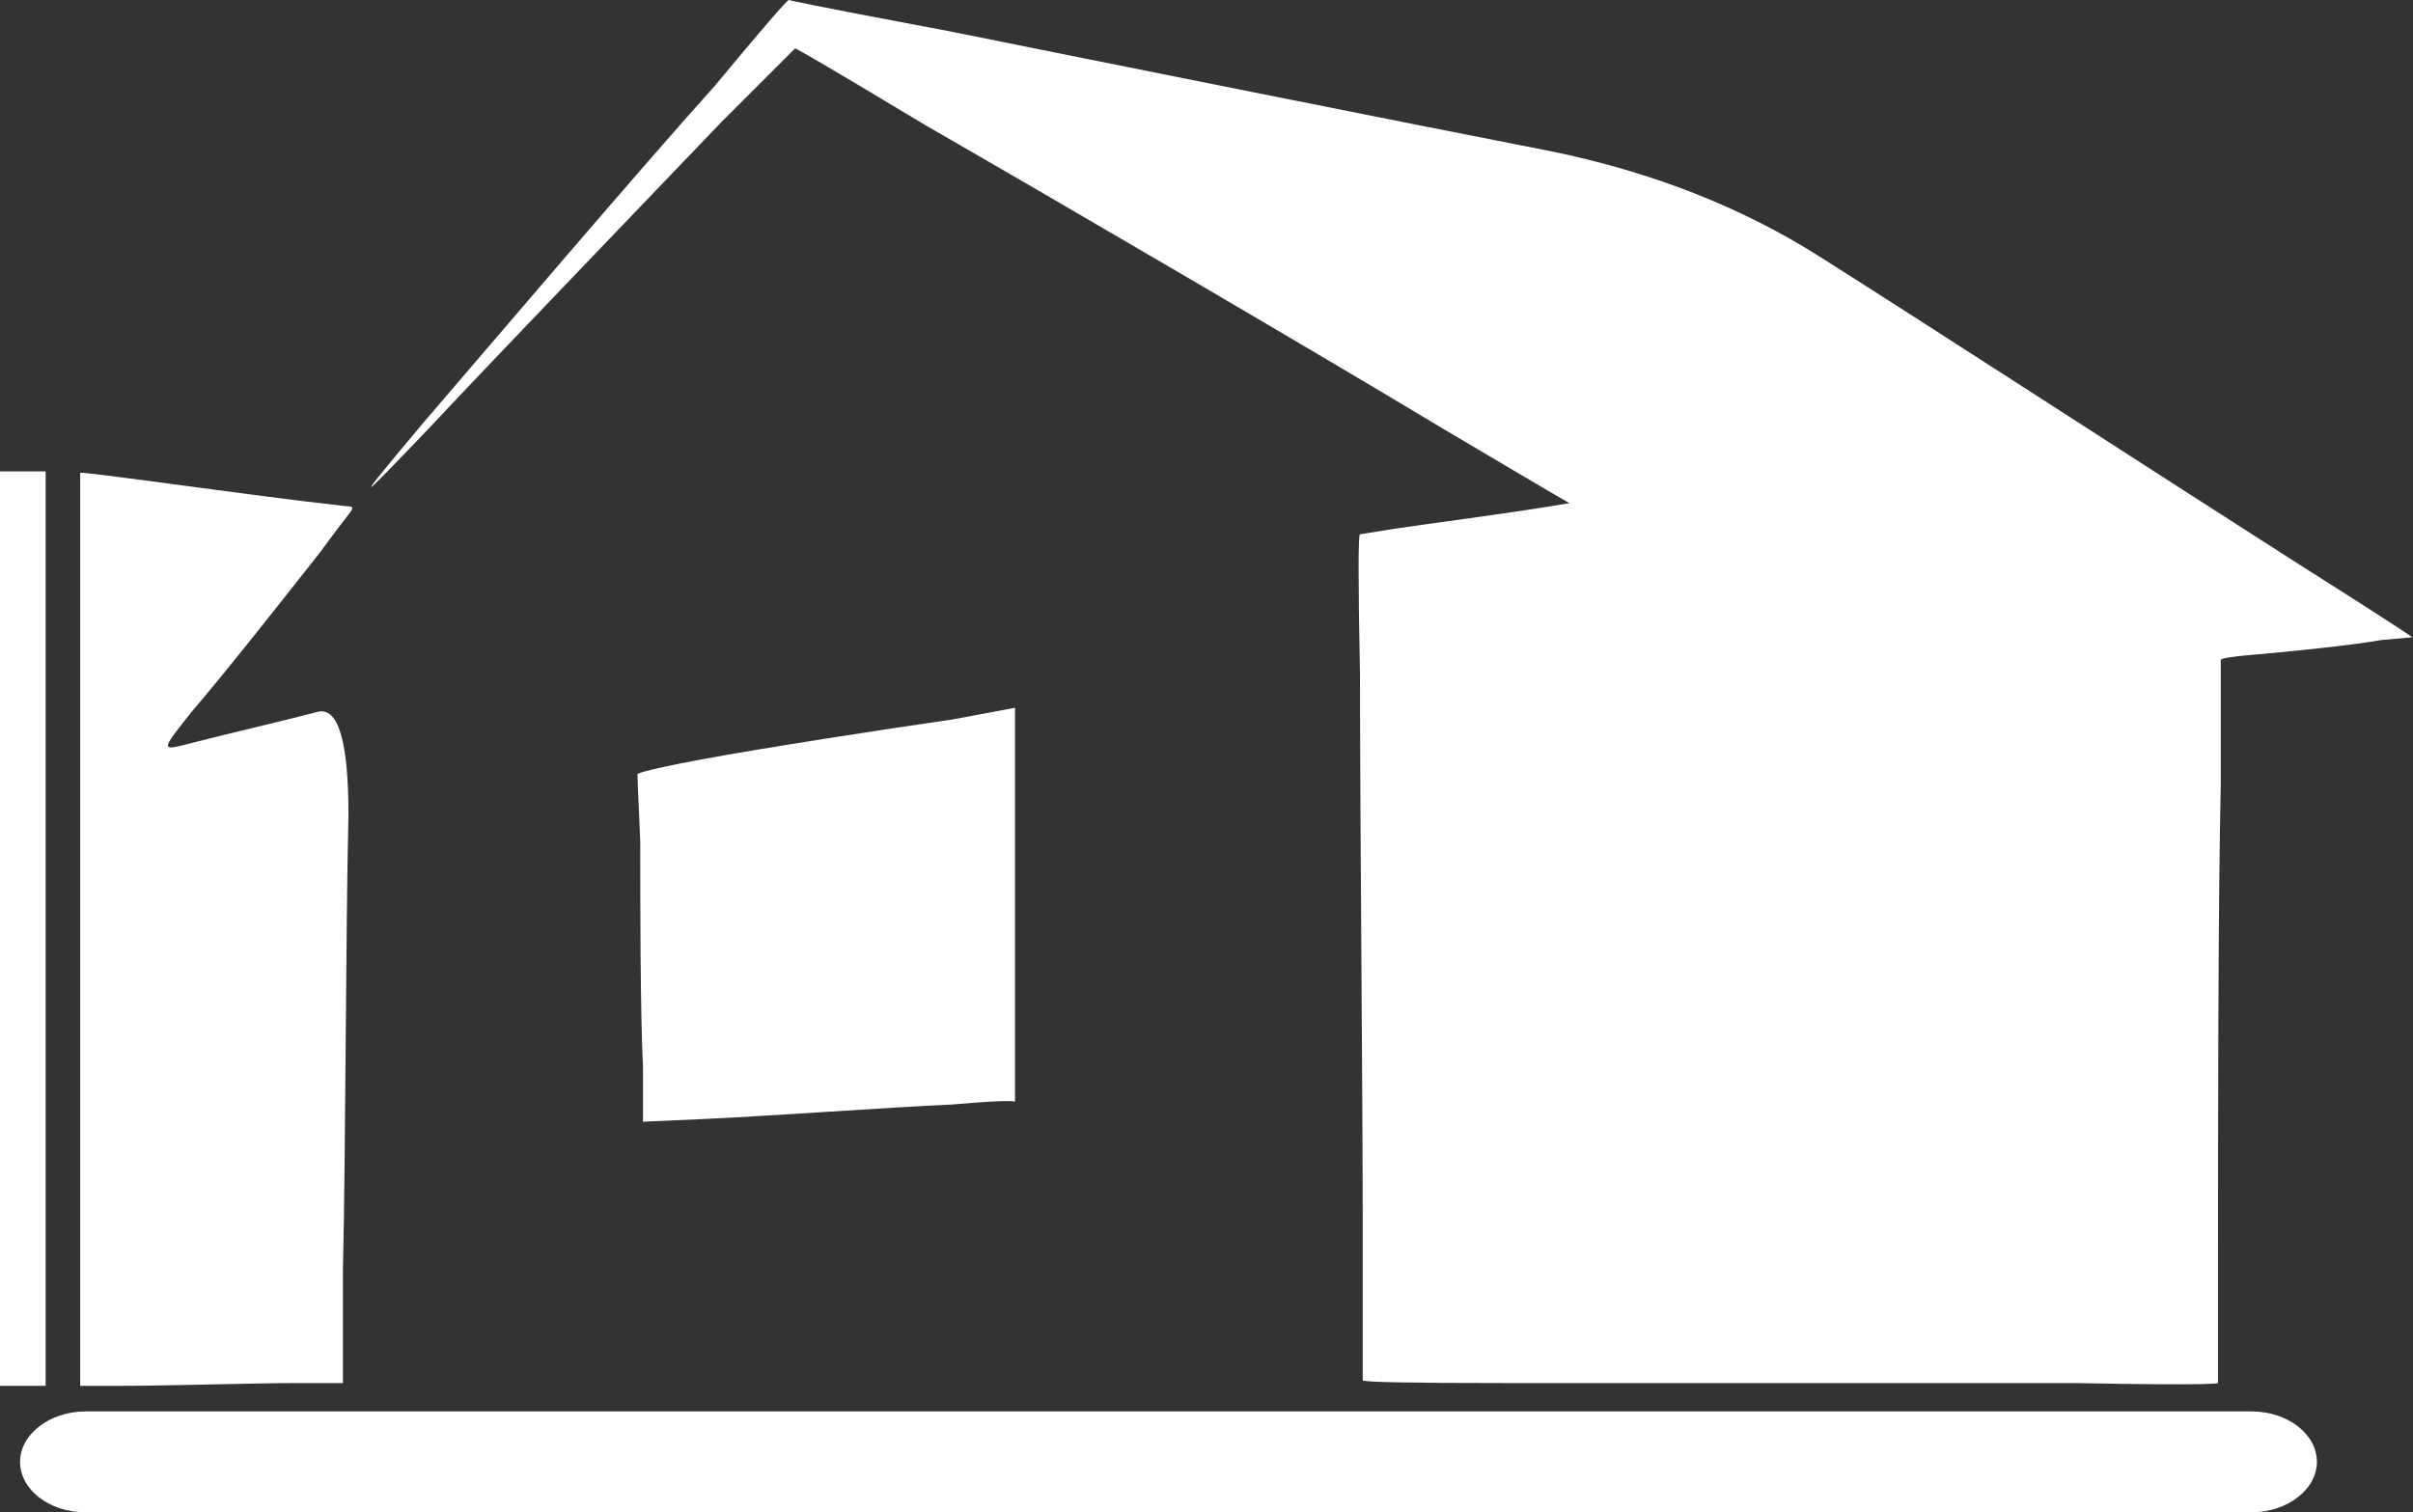
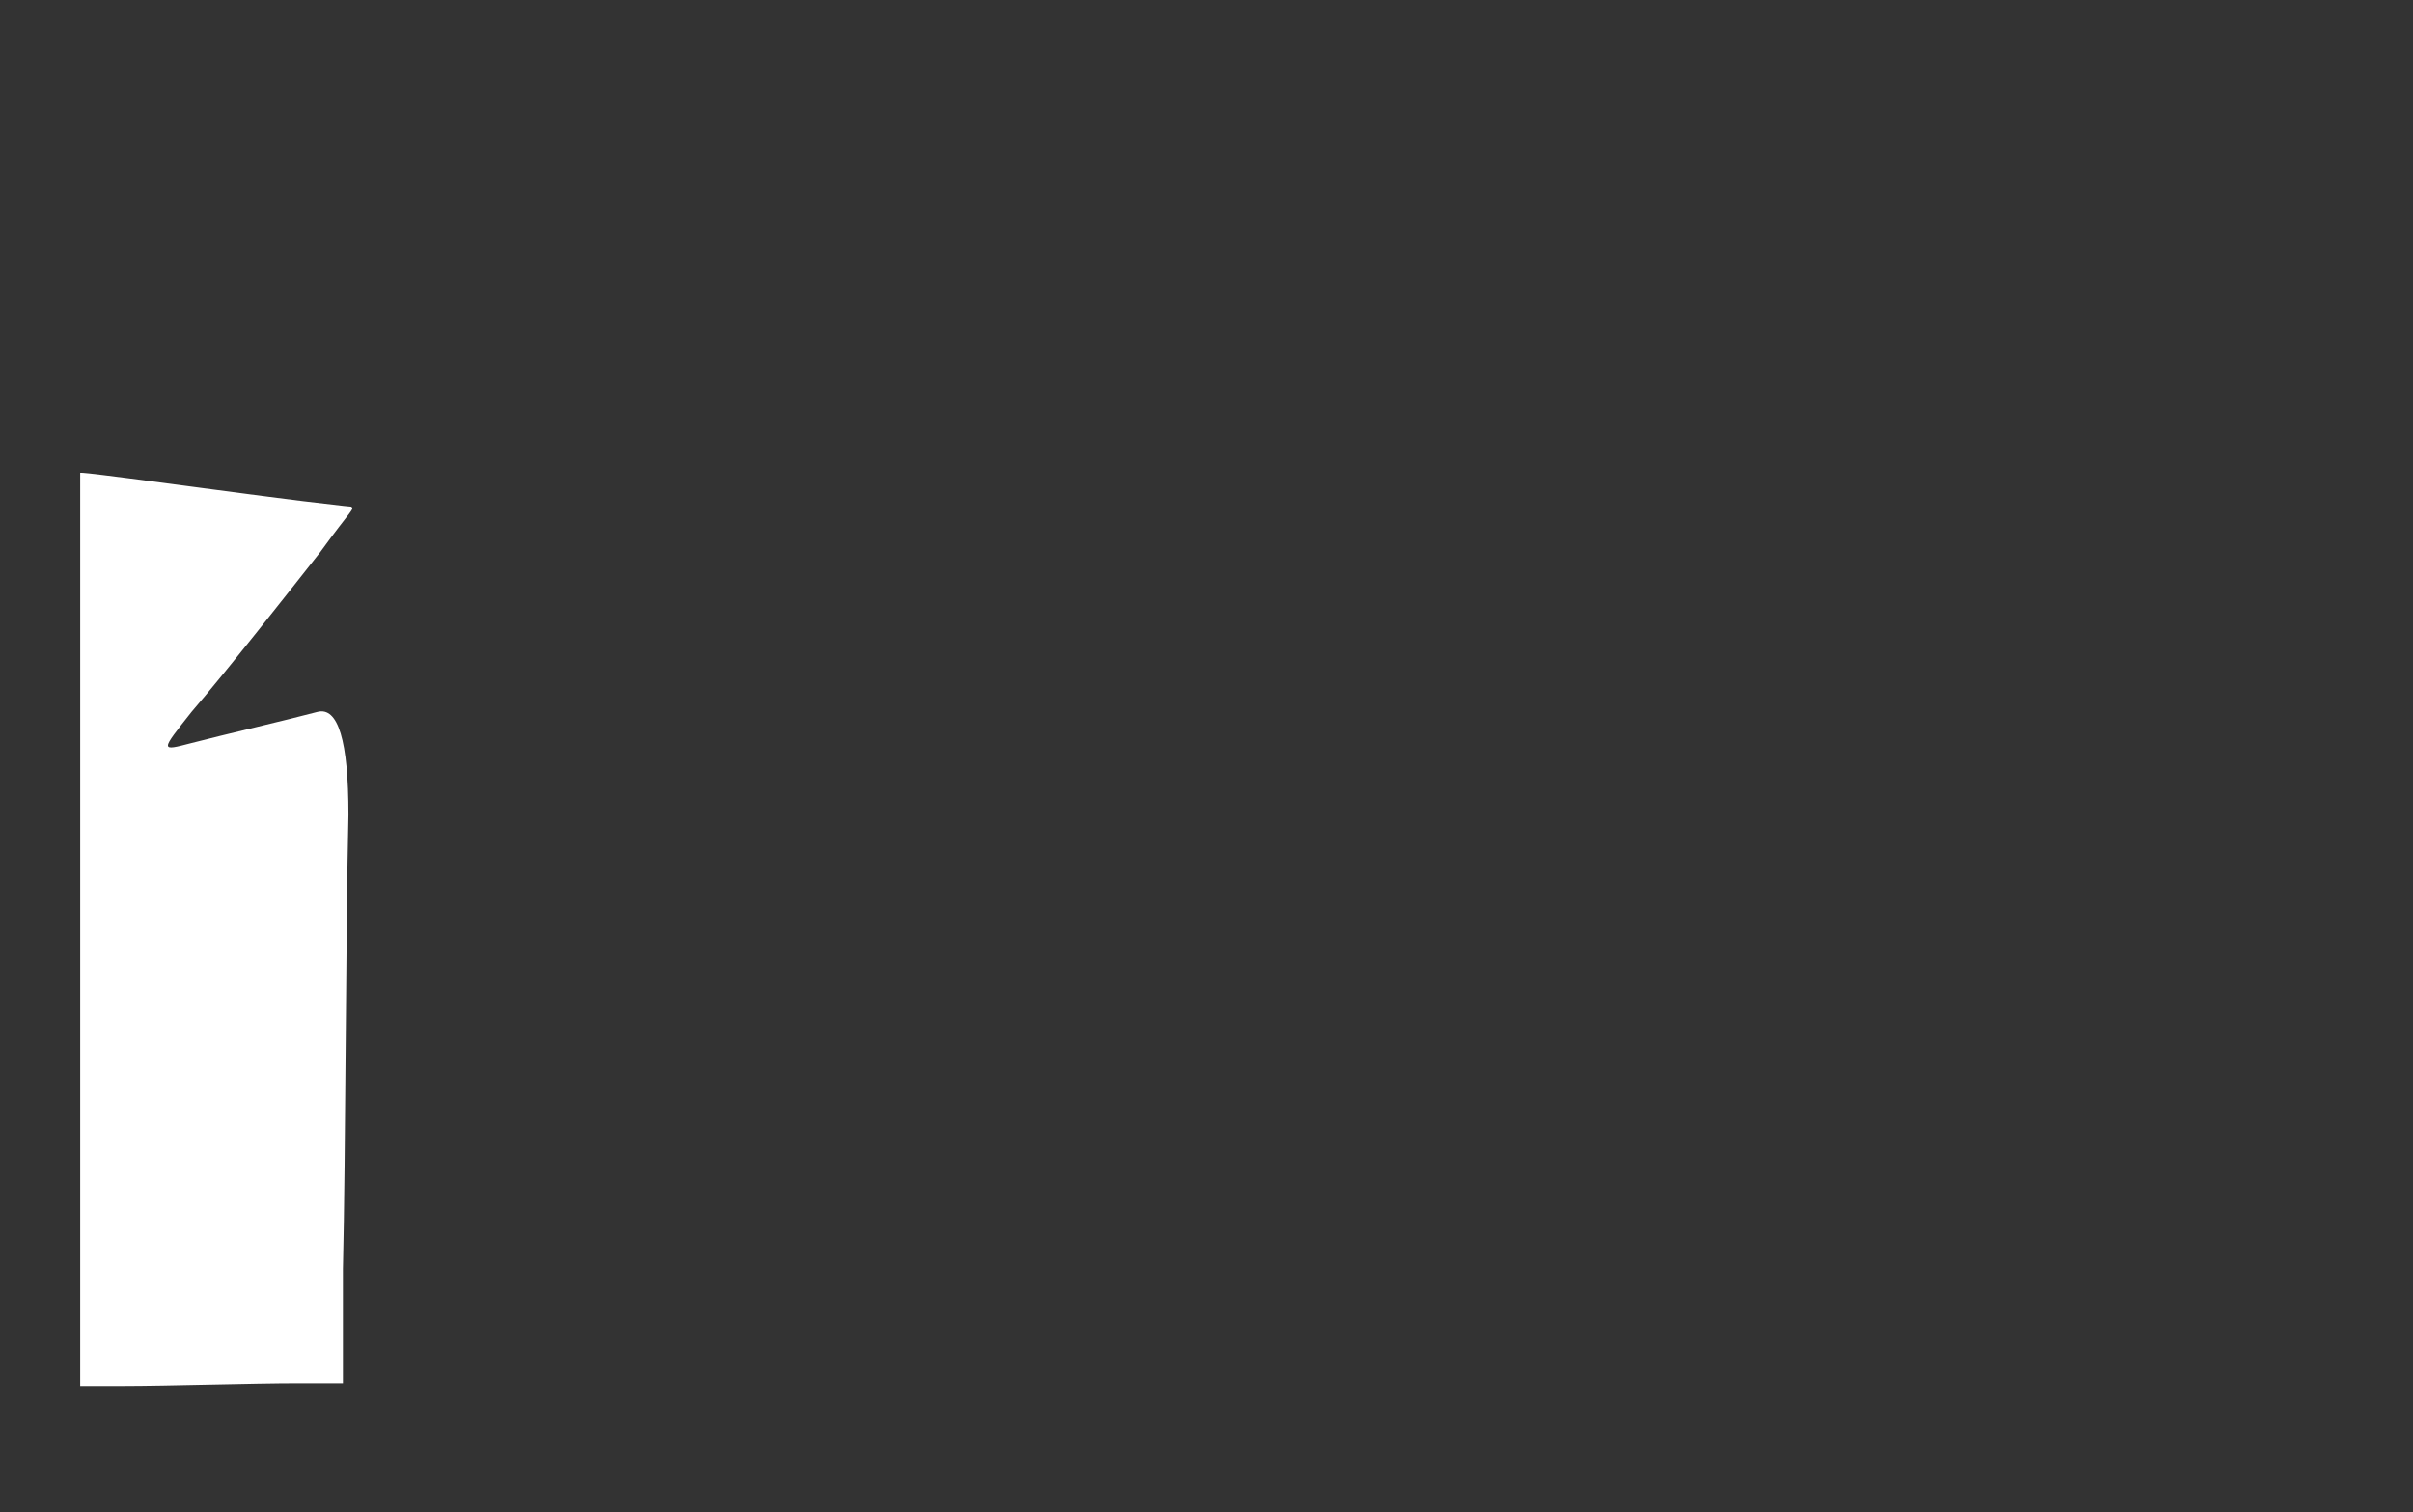
<svg xmlns="http://www.w3.org/2000/svg" id="Livello_2" data-name="Livello 2" viewBox="0 0 34.9 21.88">
  <rect x="0" y="0" width="34.9" height="21.88" fill="#333333" stroke="none" />
  <defs>
    <style> .cls-1 { fill: #fff; fill-rule: evenodd; stroke-width: 0px; } </style>
  </defs>
  <g id="Livello_1-2" data-name="Livello 1">
    <g>
-       <path class="cls-1" d="m6.2,6.2c-1.07,1.12-1.12,1.16-.08-.08,1.03-1.2,3.14-3.68,4.22-4.88q1.03-1.24,1.07-1.24s.12.04,2.31.45c2.23.45,6.57,1.32,8.72,1.74q2.19.45,3.89,1.53c1.69,1.07,5.08,3.27,6.82,4.38,1.69,1.07,1.74,1.12,1.74,1.12t-.45.04c-.45.08-1.36.17-1.82.21q-.5.04-.5.08v1.78c-.04,1.74-.04,5.21-.04,6.94v1.74s0,.04-2.07,0h-8.23q-2.07,0-2.07-.04v-2.07c0-2.07-.04-6.12-.04-8.14q-.04-2.03,0-2.03l.5-.08c.54-.08,1.53-.21,2.03-.29l.5-.08s-.08-.04-1.9-1.12c-1.86-1.12-5.54-3.27-7.4-4.34-1.86-1.12-1.9-1.12-1.9-1.12t-1.07,1.07c-1.07,1.12-3.18,3.31-4.22,4.42Z" />
-       <path class="cls-1" d="m9.22,11.2s0-.04.91-.21,2.73-.45,3.64-.58l.91-.17v5.7s0-.04-.91.04c-.91.04-2.69.17-3.6.21s-.91.04-.87.04c0,0,0,.04,0-.79-.04-.79-.04-2.44-.04-3.27-.04-.87-.04-.95-.04-.99Z" />
-       <path class="cls-1" d="m1.16,6.82v13.23h.62c.62,0,1.9-.04,2.52-.04h.66v-1.65c.04-1.65.04-4.92.08-6.57q0-1.61-.45-1.49c-.45.12-1.36.33-1.82.45s-.45.12,0-.45c.5-.58,1.41-1.74,1.86-2.31.45-.62.5-.62.45-.66,0,0-.04,0-.7-.08s-1.9-.25-2.52-.33-.66-.08-.7-.08Z" />
-       <polygon class="cls-1" points="0 6.82 .66 6.82 .66 20.05 0 20.05 0 6.82" />
-       <path class="cls-1" d="m1.24,20.42h31.32c.53,0,.95.33.95.73h0c0,.4-.43.73-.95.73H1.24c-.53,0-.95-.33-.95-.73H.29c0-.4.43-.73.95-.73Z" />
+       <path class="cls-1" d="m1.16,6.82v13.23h.62c.62,0,1.9-.04,2.52-.04h.66v-1.65c.04-1.65.04-4.92.08-6.57q0-1.61-.45-1.49c-.45.12-1.36.33-1.82.45s-.45.12,0-.45c.5-.58,1.41-1.74,1.86-2.31.45-.62.5-.62.45-.66,0,0-.04,0-.7-.08s-1.9-.25-2.52-.33-.66-.08-.7-.08" />
    </g>
  </g>
</svg>